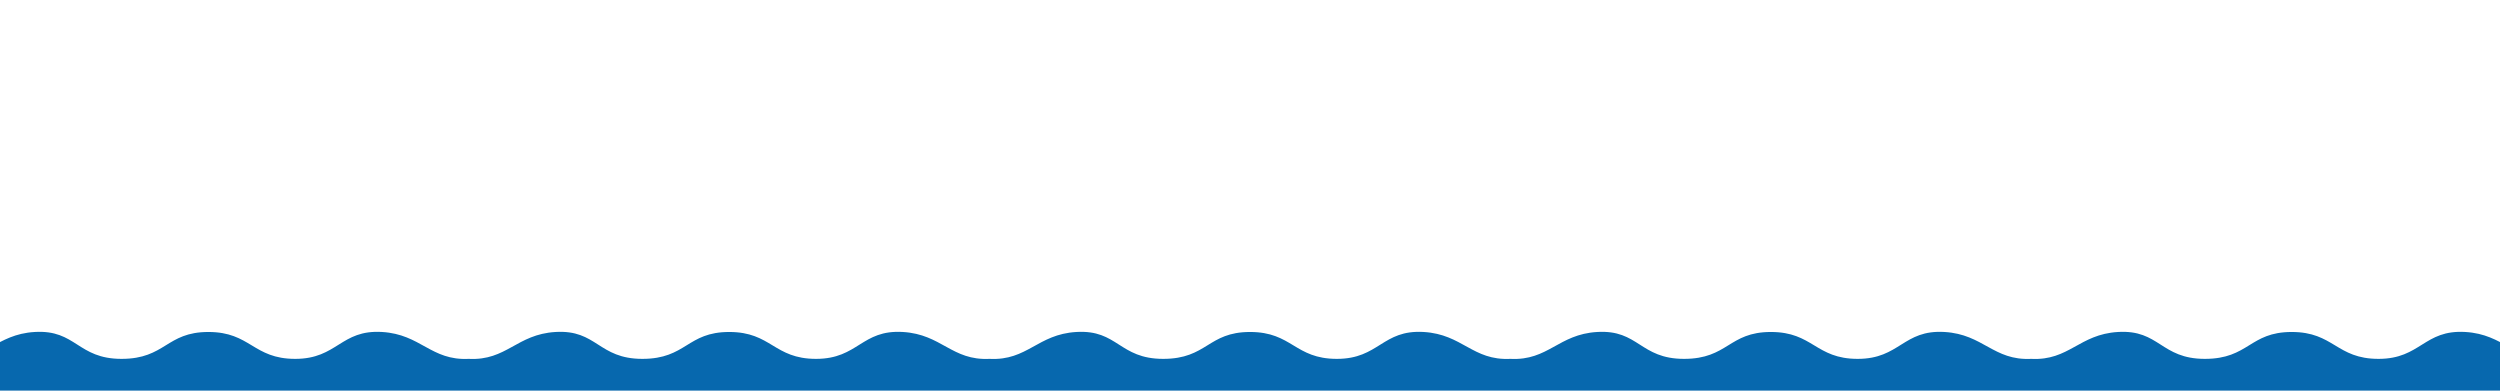
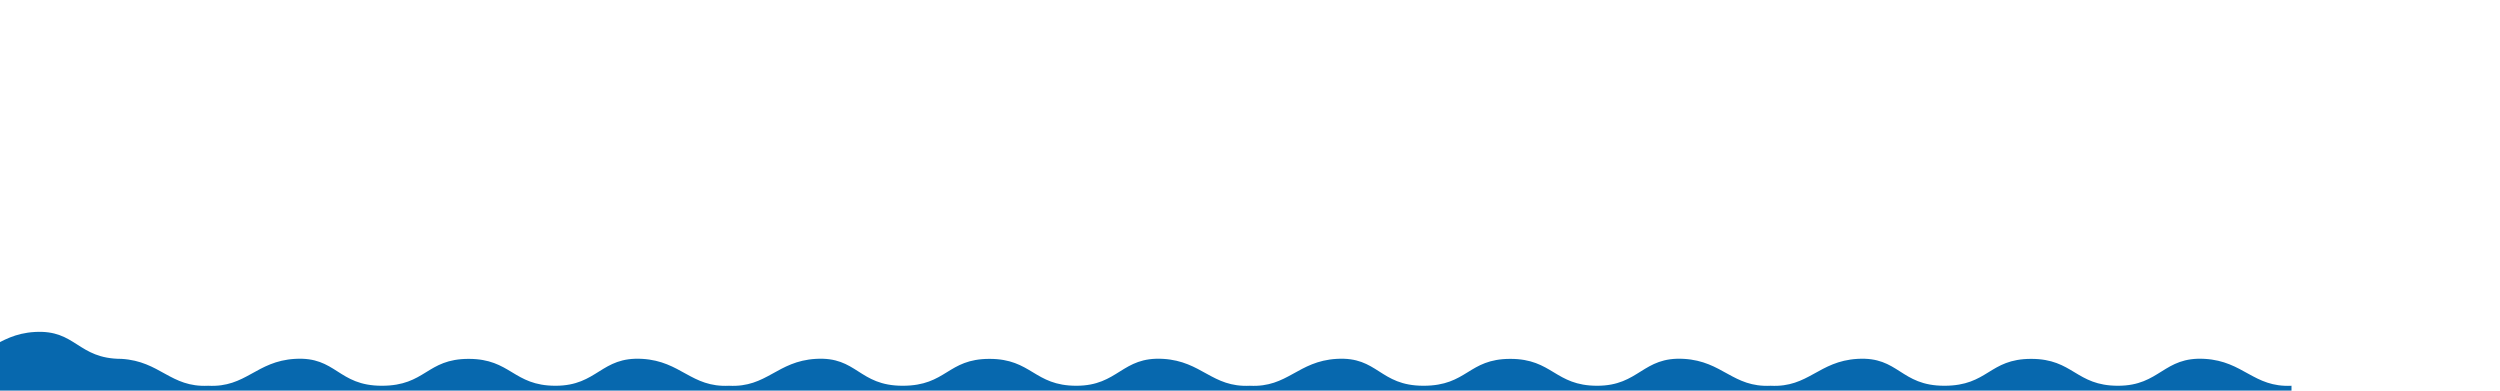
<svg xmlns="http://www.w3.org/2000/svg" id="uuid-080e8294-0c24-460b-acd6-5fbc4f82c0ec" width="1920" height="300" viewBox="0 0 1920 300">
  <defs>
    <style>.uuid-9634800b-84e0-4475-8972-1c465dd83797{fill:#0768ae;}</style>
  </defs>
-   <path class="uuid-9634800b-84e0-4475-8972-1c465dd83797" d="m-40,374.59v-98.98c29.18,1.48,36.74-18.88,66.64-20.65,31.88-1.91,32.82,20.65,66.7,20.65s34.24-20.65,66.7-20.65,34.24,20.65,66.7,20.65,34.82-22.56,66.71-20.65c29.86,1.8,37.45,22.08,66.55,20.65,29.18,1.48,36.74-18.88,66.64-20.65,31.88-1.91,32.82,20.65,66.7,20.65s34.24-20.65,66.7-20.65,34.24,20.65,66.7,20.65,34.82-22.56,66.71-20.65c29.86,1.8,37.45,22.08,66.55,20.65,29.18,1.48,36.74-18.88,66.64-20.65,31.88-1.91,32.82,20.65,66.7,20.65s34.24-20.65,66.7-20.65,34.24,20.65,66.7,20.65,34.82-22.56,66.71-20.65c29.86,1.8,37.45,22.08,66.55,20.65,29.18,1.48,36.74-18.88,66.64-20.65,31.88-1.91,32.82,20.65,66.7,20.65s34.24-20.65,66.7-20.65,34.24,20.65,66.7,20.65,34.82-22.56,66.71-20.65c29.86,1.8,37.45,22.08,66.55,20.65,29.18,1.48,36.74-18.88,66.64-20.65,31.88-1.91,32.82,20.65,66.7,20.65s34.24-20.65,66.7-20.65,34.24,20.65,66.7,20.65,34.82-22.56,66.71-20.65c29.86,1.8,37.45,22.08,66.55,20.65v98.98H-40Z" />
+   <path class="uuid-9634800b-84e0-4475-8972-1c465dd83797" d="m-40,374.59v-98.98c29.18,1.48,36.74-18.88,66.64-20.65,31.88-1.91,32.82,20.65,66.7,20.65c29.86,1.8,37.45,22.08,66.55,20.65,29.18,1.48,36.74-18.88,66.64-20.65,31.88-1.91,32.82,20.65,66.7,20.65s34.24-20.65,66.7-20.65,34.24,20.65,66.7,20.65,34.82-22.56,66.71-20.65c29.86,1.8,37.45,22.08,66.55,20.65,29.18,1.48,36.74-18.88,66.64-20.65,31.88-1.91,32.82,20.65,66.7,20.65s34.24-20.65,66.7-20.65,34.24,20.65,66.7,20.65,34.82-22.56,66.71-20.65c29.86,1.8,37.45,22.08,66.55,20.65,29.18,1.48,36.74-18.88,66.64-20.65,31.88-1.91,32.82,20.65,66.7,20.65s34.24-20.65,66.7-20.65,34.24,20.65,66.7,20.65,34.82-22.56,66.71-20.65c29.86,1.8,37.45,22.08,66.55,20.65,29.18,1.48,36.74-18.88,66.64-20.65,31.88-1.91,32.82,20.65,66.7,20.65s34.24-20.65,66.7-20.65,34.24,20.65,66.7,20.65,34.82-22.56,66.71-20.65c29.86,1.8,37.45,22.08,66.55,20.65v98.98H-40Z" />
</svg>